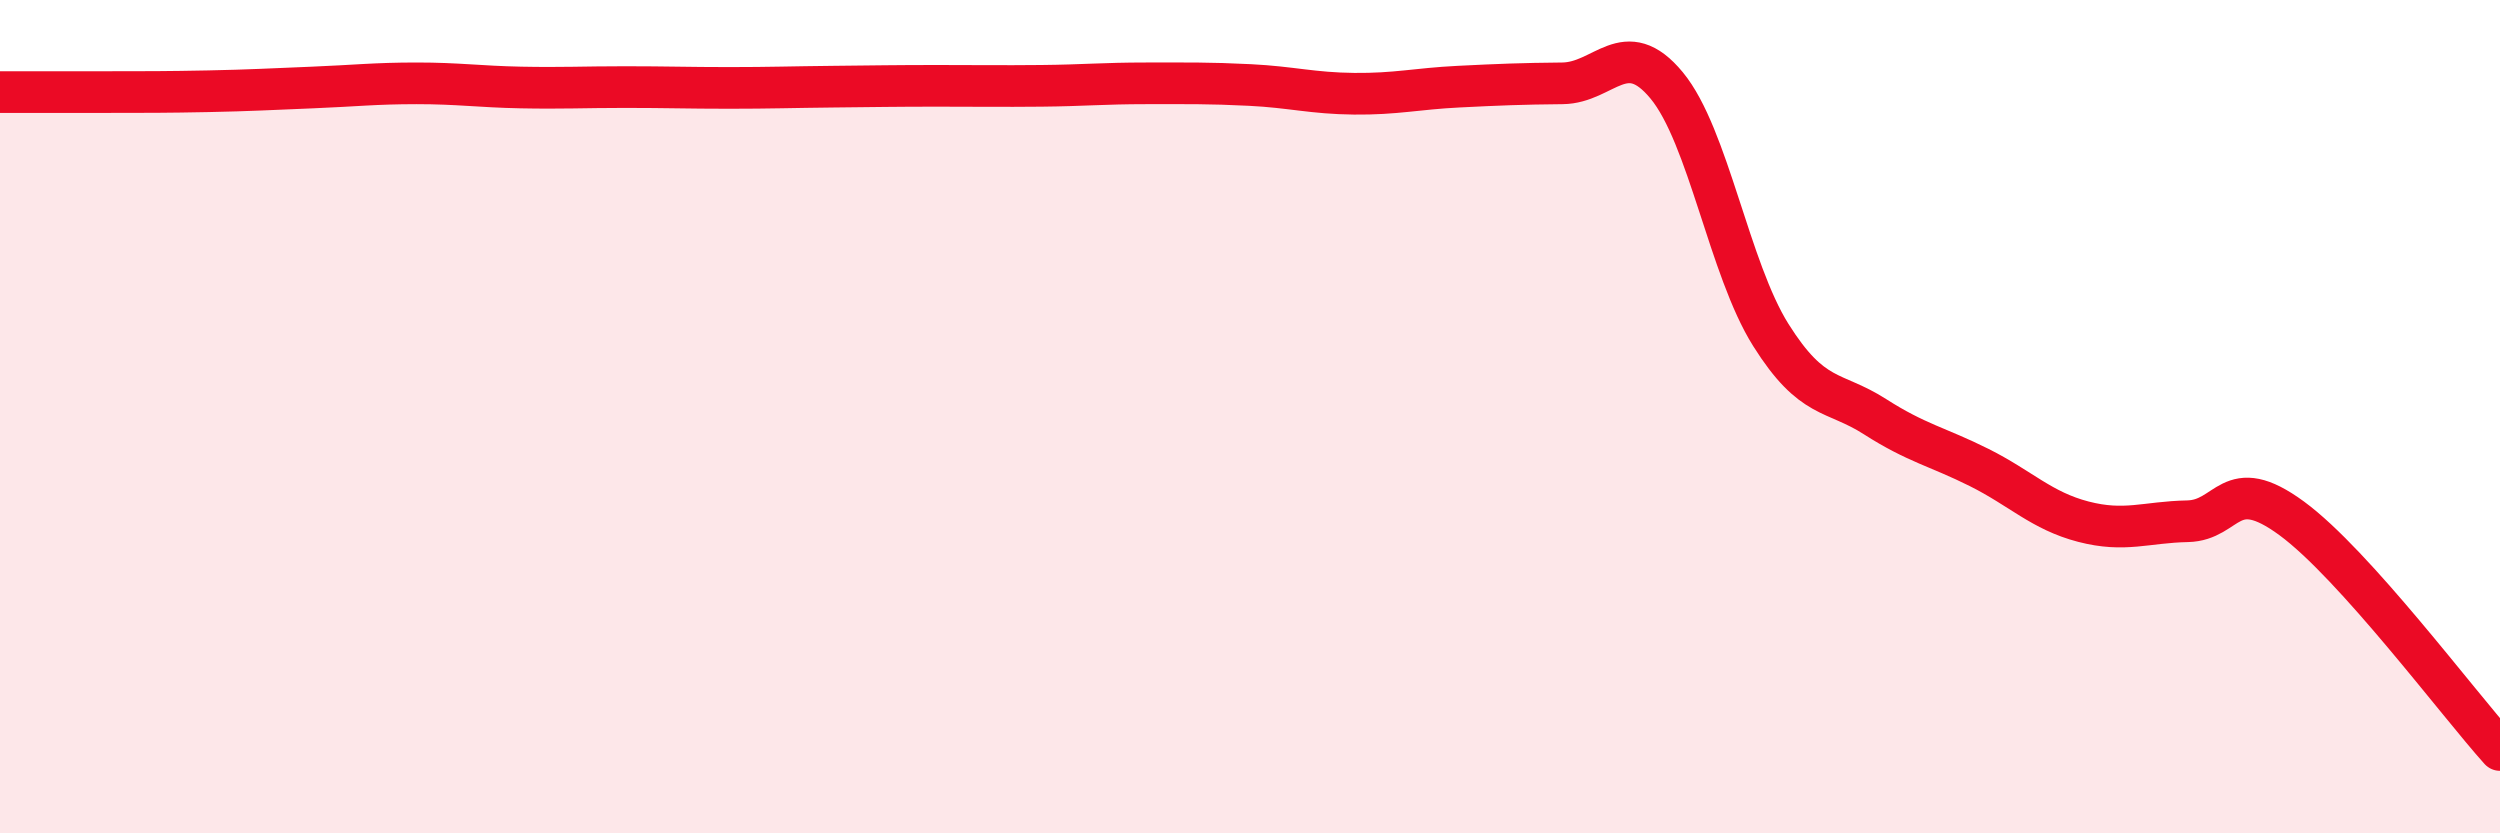
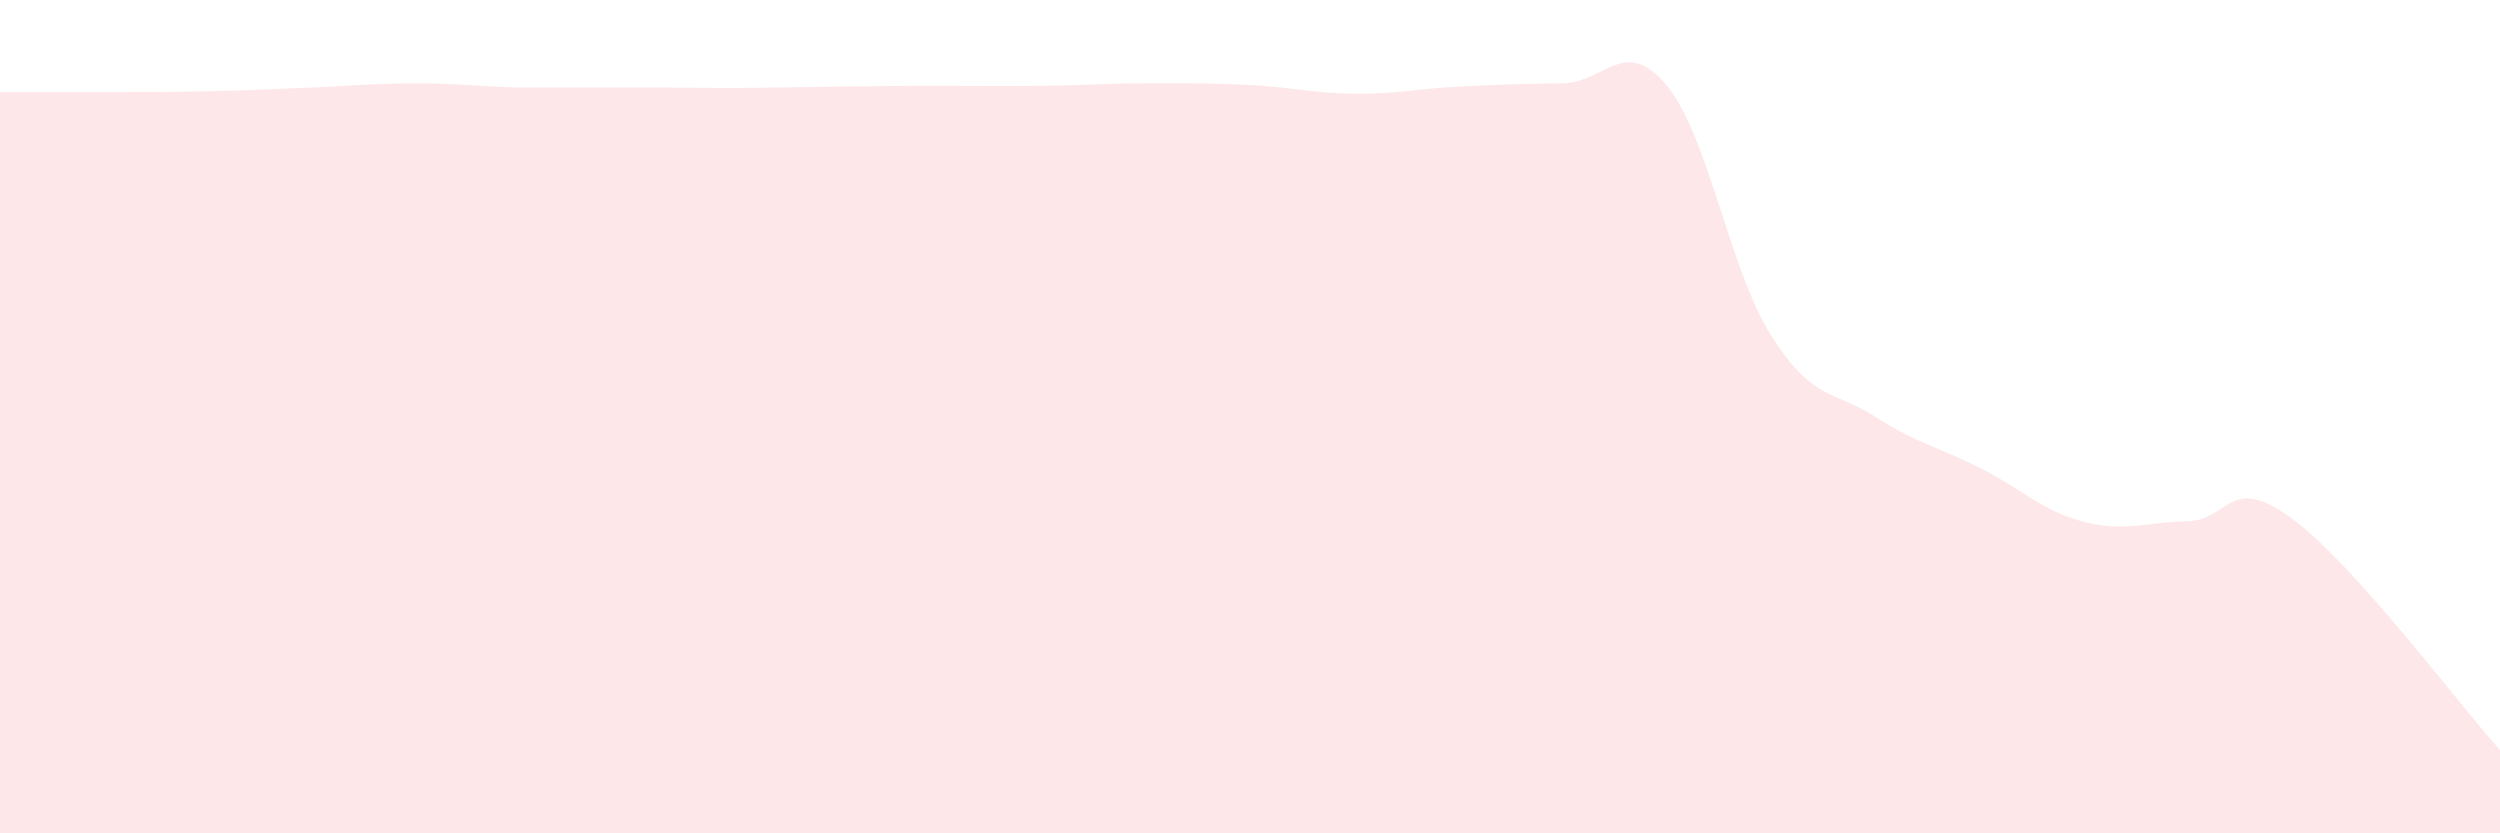
<svg xmlns="http://www.w3.org/2000/svg" width="60" height="20" viewBox="0 0 60 20">
-   <path d="M 0,2.21 C 0.5,2.21 1.5,2.21 2.5,2.21 C 3.5,2.21 4,2.21 5,2.19 C 6,2.17 6.5,2.14 7.5,2.1 C 8.5,2.06 9,2 10,2 C 11,2 11.5,2.08 12.5,2.1 C 13.5,2.12 14,2.09 15,2.09 C 16,2.09 16.5,2.11 17.5,2.11 C 18.5,2.11 19,2.09 20,2.08 C 21,2.07 21.5,2.06 22.5,2.06 C 23.5,2.06 24,2.07 25,2.06 C 26,2.05 26.5,2 27.5,2 C 28.5,2 29,1.99 30,2.04 C 31,2.09 31.5,2.24 32.5,2.25 C 33.5,2.26 34,2.13 35,2.08 C 36,2.03 36.5,2.01 37.5,2 C 38.5,1.99 39,0.84 40,2.05 C 41,3.26 41.5,6.45 42.5,8.04 C 43.5,9.63 44,9.36 45,10 C 46,10.64 46.5,10.72 47.5,11.22 C 48.5,11.72 49,12.26 50,12.52 C 51,12.78 51.5,12.53 52.5,12.51 C 53.5,12.49 53.5,11.34 55,12.44 C 56.5,13.54 59,16.89 60,18L60 20L0 20Z" fill="#EB0A25" opacity="0.1" stroke-linecap="round" stroke-linejoin="round" />
-   <path d="M 0,2.21 C 0.5,2.21 1.5,2.21 2.5,2.21 C 3.5,2.21 4,2.21 5,2.19 C 6,2.17 6.5,2.14 7.5,2.1 C 8.5,2.06 9,2 10,2 C 11,2 11.5,2.08 12.5,2.1 C 13.5,2.12 14,2.09 15,2.09 C 16,2.09 16.5,2.11 17.5,2.11 C 18.5,2.11 19,2.09 20,2.08 C 21,2.07 21.5,2.06 22.5,2.06 C 23.5,2.06 24,2.07 25,2.06 C 26,2.05 26.5,2 27.5,2 C 28.5,2 29,1.99 30,2.04 C 31,2.09 31.5,2.24 32.5,2.25 C 33.5,2.26 34,2.13 35,2.08 C 36,2.03 36.5,2.01 37.5,2 C 38.5,1.99 39,0.84 40,2.05 C 41,3.26 41.5,6.45 42.5,8.04 C 43.5,9.63 44,9.36 45,10 C 46,10.64 46.5,10.72 47.5,11.22 C 48.5,11.72 49,12.26 50,12.52 C 51,12.78 51.5,12.53 52.5,12.51 C 53.5,12.49 53.5,11.34 55,12.44 C 56.5,13.54 59,16.89 60,18" stroke="#EB0A25" stroke-width="1" fill="none" stroke-linecap="round" stroke-linejoin="round" />
+   <path d="M 0,2.21 C 0.5,2.21 1.5,2.21 2.5,2.21 C 3.5,2.21 4,2.21 5,2.19 C 6,2.17 6.5,2.14 7.5,2.1 C 8.5,2.06 9,2 10,2 C 11,2 11.5,2.08 12.5,2.1 C 16,2.09 16.5,2.11 17.5,2.11 C 18.5,2.11 19,2.09 20,2.08 C 21,2.07 21.5,2.06 22.5,2.06 C 23.5,2.06 24,2.07 25,2.06 C 26,2.05 26.5,2 27.5,2 C 28.5,2 29,1.99 30,2.04 C 31,2.09 31.5,2.24 32.5,2.25 C 33.5,2.26 34,2.13 35,2.08 C 36,2.03 36.5,2.01 37.5,2 C 38.5,1.99 39,0.84 40,2.05 C 41,3.26 41.5,6.45 42.5,8.04 C 43.5,9.63 44,9.36 45,10 C 46,10.64 46.5,10.72 47.5,11.22 C 48.5,11.72 49,12.26 50,12.52 C 51,12.78 51.5,12.53 52.5,12.51 C 53.5,12.49 53.5,11.34 55,12.44 C 56.5,13.54 59,16.89 60,18L60 20L0 20Z" fill="#EB0A25" opacity="0.1" stroke-linecap="round" stroke-linejoin="round" />
</svg>